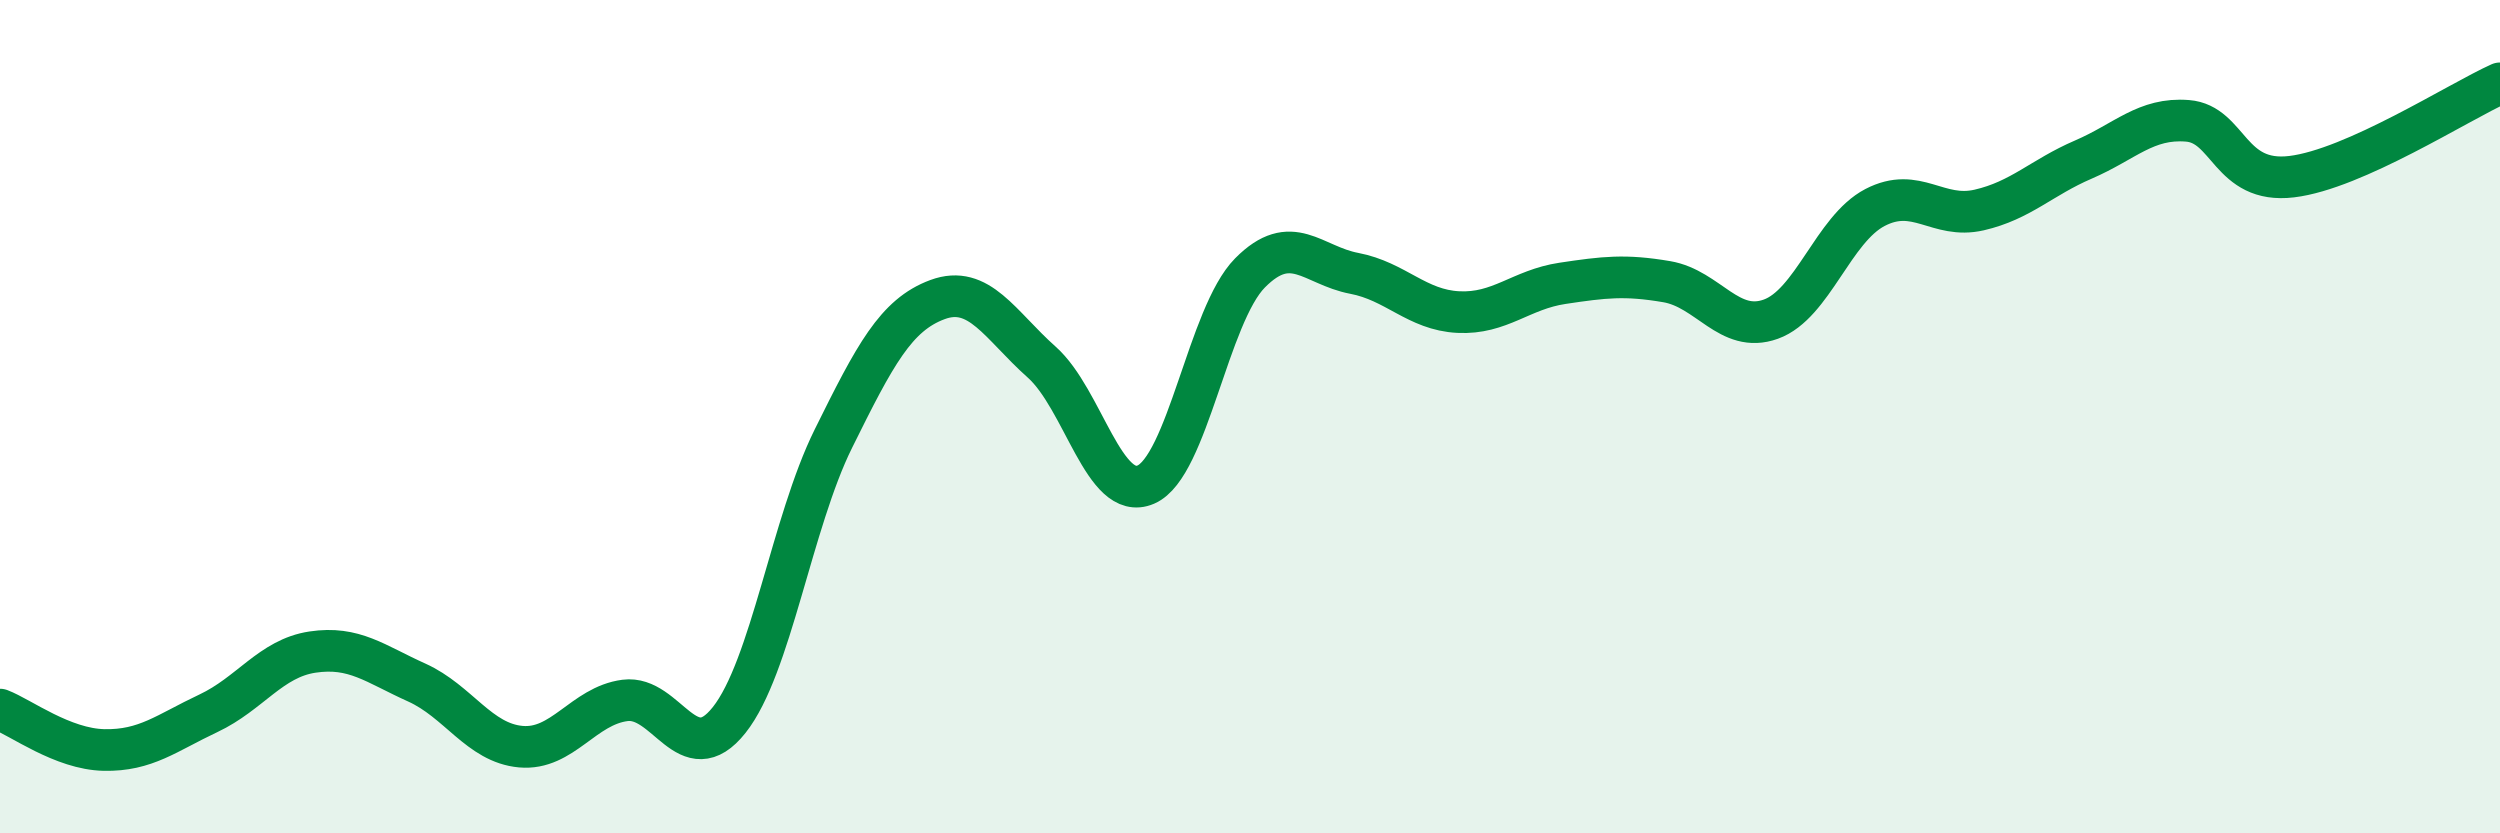
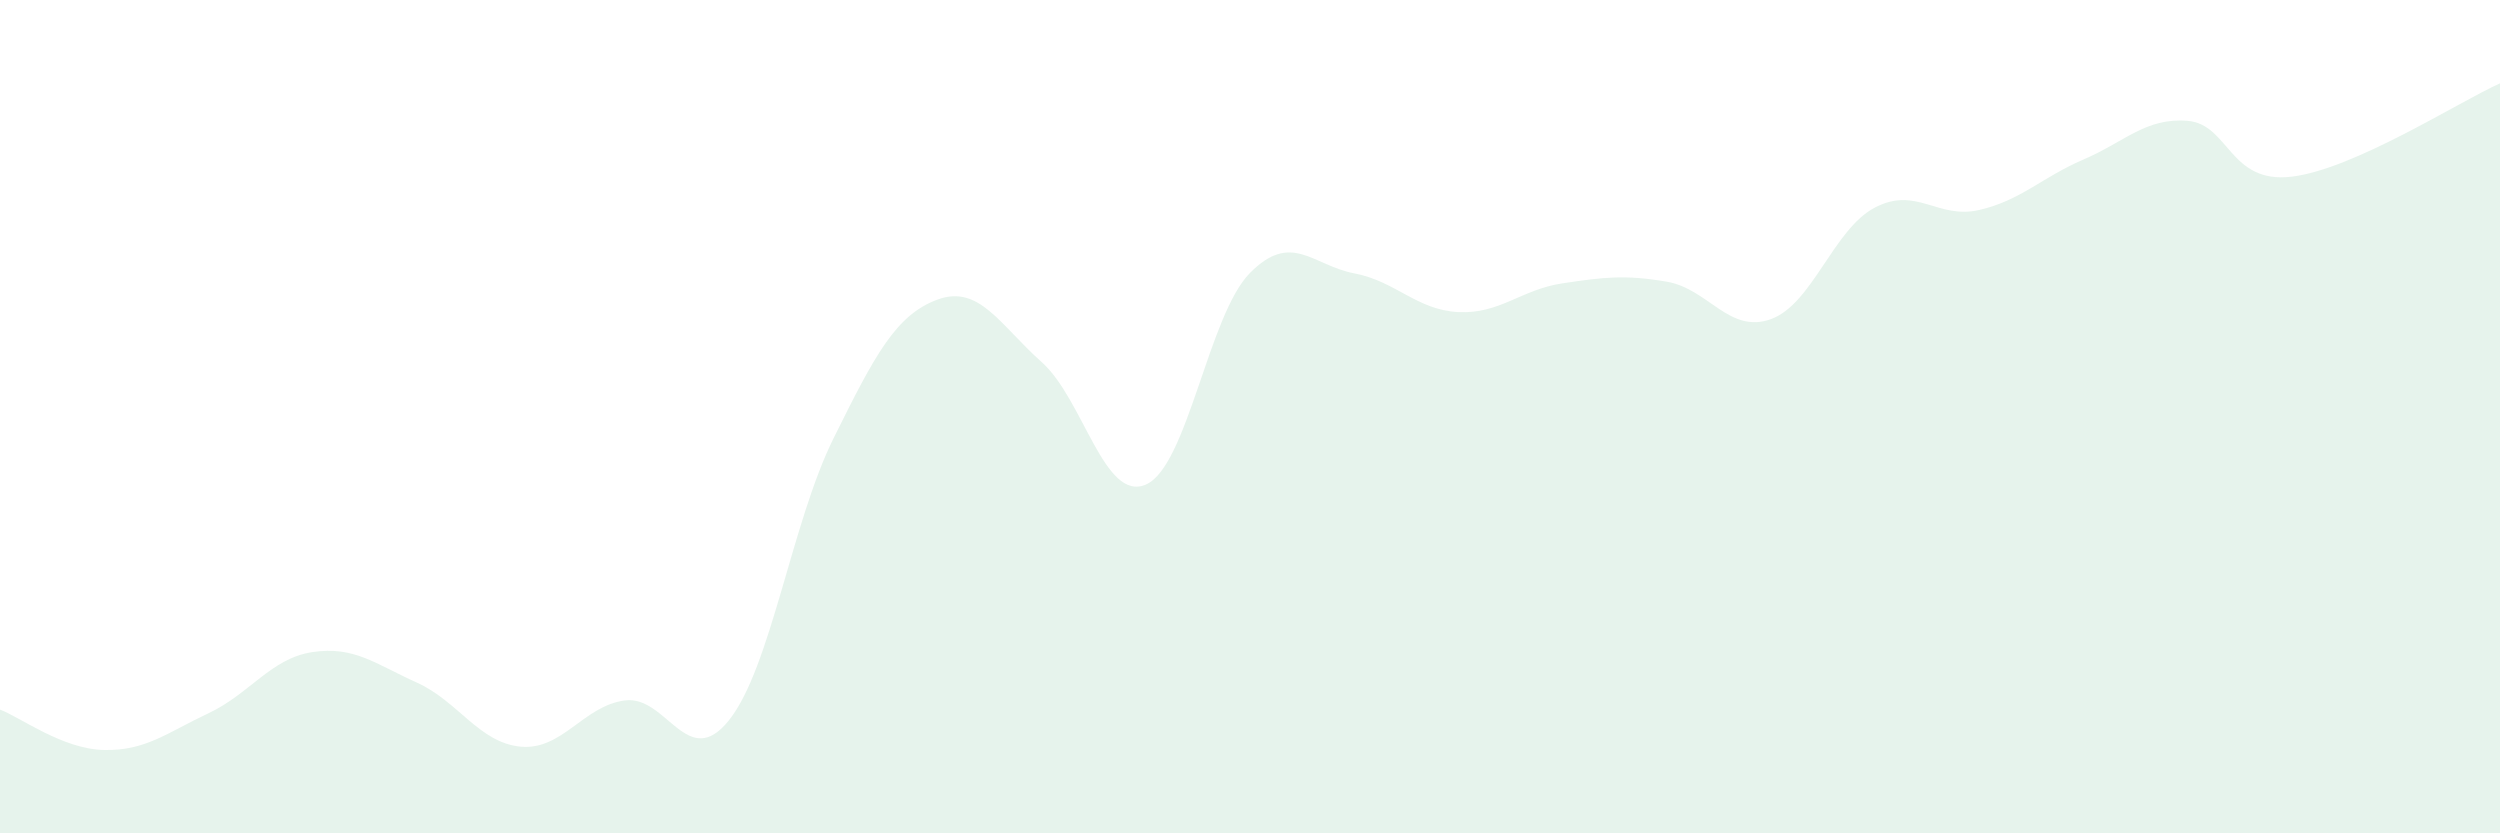
<svg xmlns="http://www.w3.org/2000/svg" width="60" height="20" viewBox="0 0 60 20">
  <path d="M 0,17.03 C 0.5,17.22 1.5,17.98 2.5,18 C 3.5,18.02 4,17.59 5,17.12 C 6,16.65 6.5,15.8 7.5,15.65 C 8.5,15.5 9,15.93 10,16.38 C 11,16.83 11.5,17.83 12.5,17.92 C 13.5,18.01 14,16.94 15,16.81 C 16,16.68 16.5,18.54 17.5,17.28 C 18.5,16.02 19,12.55 20,10.53 C 21,8.51 21.5,7.56 22.5,7.19 C 23.5,6.82 24,7.8 25,8.69 C 26,9.58 26.5,12.06 27.5,11.63 C 28.5,11.2 29,7.56 30,6.55 C 31,5.54 31.5,6.37 32.5,6.56 C 33.5,6.75 34,7.44 35,7.49 C 36,7.54 36.5,6.95 37.5,6.8 C 38.5,6.65 39,6.59 40,6.76 C 41,6.93 41.5,8.02 42.5,7.66 C 43.5,7.3 44,5.5 45,4.98 C 46,4.46 46.5,5.27 47.5,5.04 C 48.5,4.81 49,4.26 50,3.83 C 51,3.4 51.5,2.82 52.5,2.9 C 53.5,2.98 53.5,4.42 55,4.24 C 56.5,4.06 59,2.45 60,2L60 20L0 20Z" fill="#008740" opacity="0.1" stroke-linecap="round" stroke-linejoin="round" />
-   <path d="M 0,17.03 C 0.5,17.22 1.5,17.98 2.5,18 C 3.5,18.02 4,17.59 5,17.12 C 6,16.65 6.5,15.8 7.5,15.65 C 8.5,15.5 9,15.93 10,16.38 C 11,16.83 11.5,17.83 12.5,17.92 C 13.5,18.01 14,16.94 15,16.81 C 16,16.68 16.5,18.54 17.5,17.28 C 18.5,16.02 19,12.55 20,10.53 C 21,8.51 21.5,7.56 22.5,7.19 C 23.5,6.82 24,7.8 25,8.69 C 26,9.58 26.5,12.06 27.5,11.63 C 28.5,11.2 29,7.56 30,6.55 C 31,5.54 31.5,6.37 32.5,6.56 C 33.5,6.75 34,7.44 35,7.49 C 36,7.54 36.5,6.95 37.5,6.8 C 38.5,6.65 39,6.59 40,6.76 C 41,6.93 41.5,8.02 42.5,7.66 C 43.5,7.3 44,5.5 45,4.98 C 46,4.46 46.5,5.27 47.5,5.04 C 48.5,4.81 49,4.26 50,3.83 C 51,3.4 51.5,2.82 52.5,2.9 C 53.5,2.98 53.5,4.42 55,4.24 C 56.5,4.06 59,2.45 60,2" stroke="#008740" stroke-width="1" fill="none" stroke-linecap="round" stroke-linejoin="round" />
</svg>